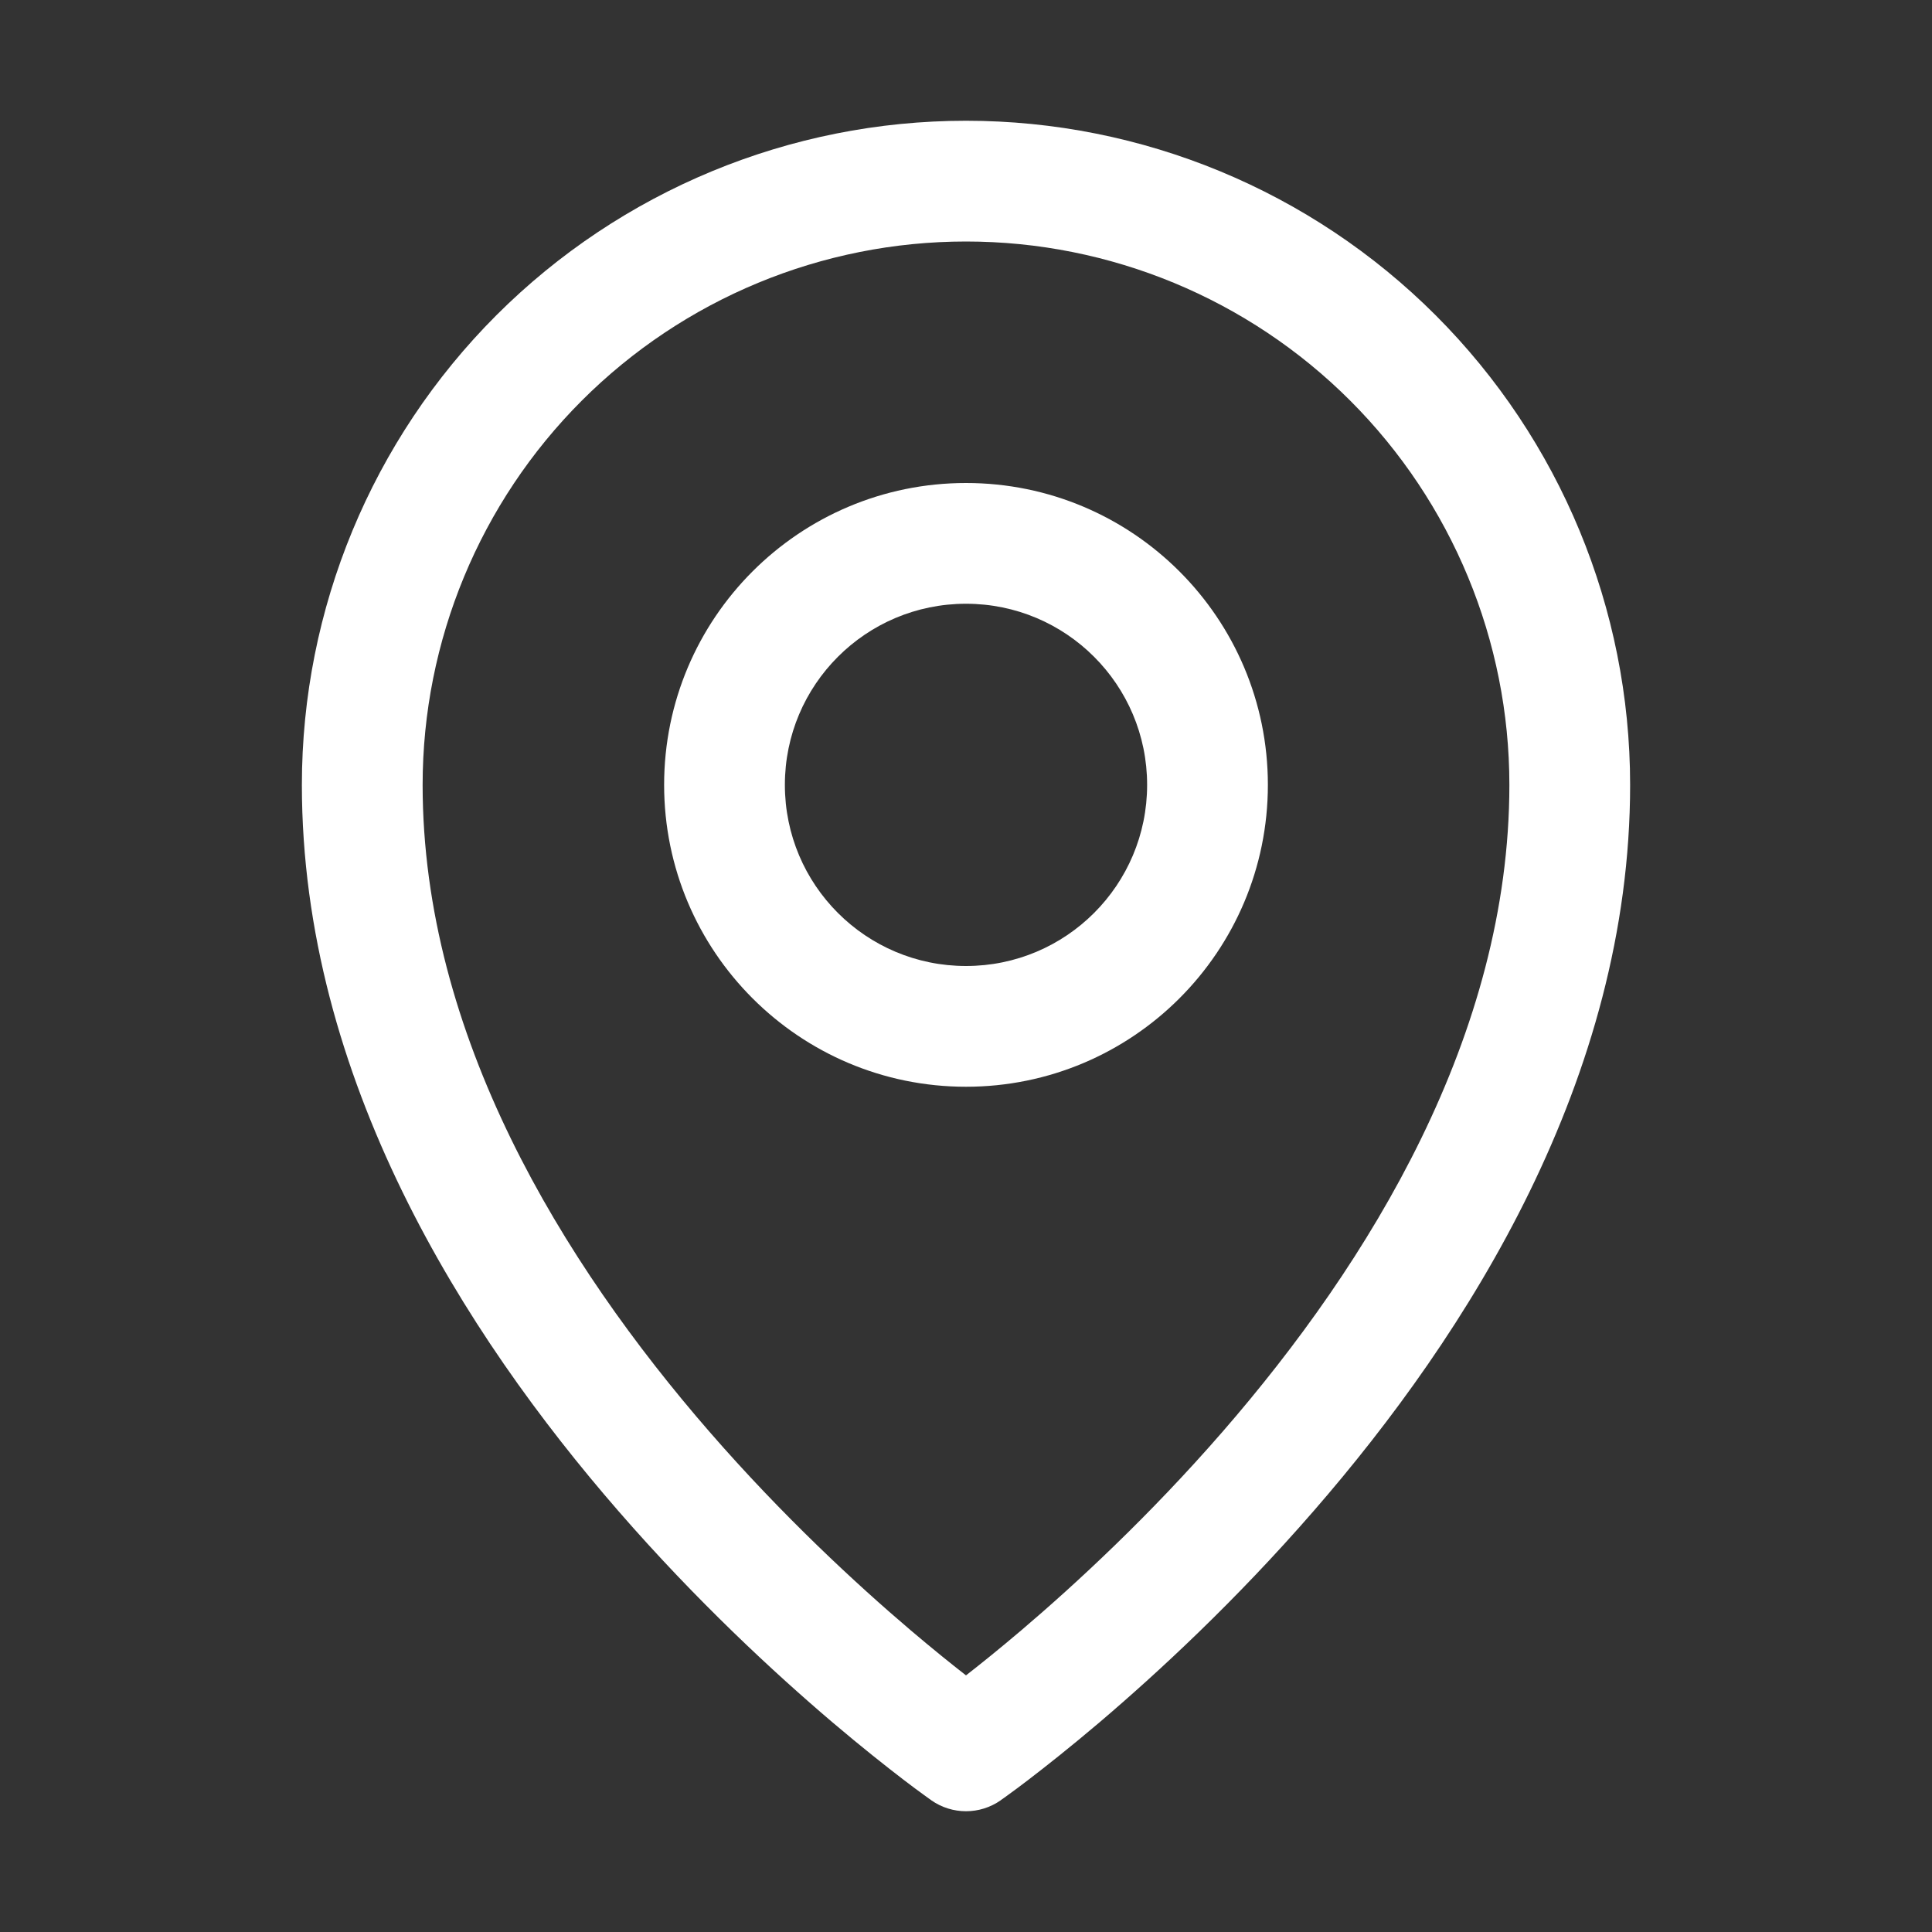
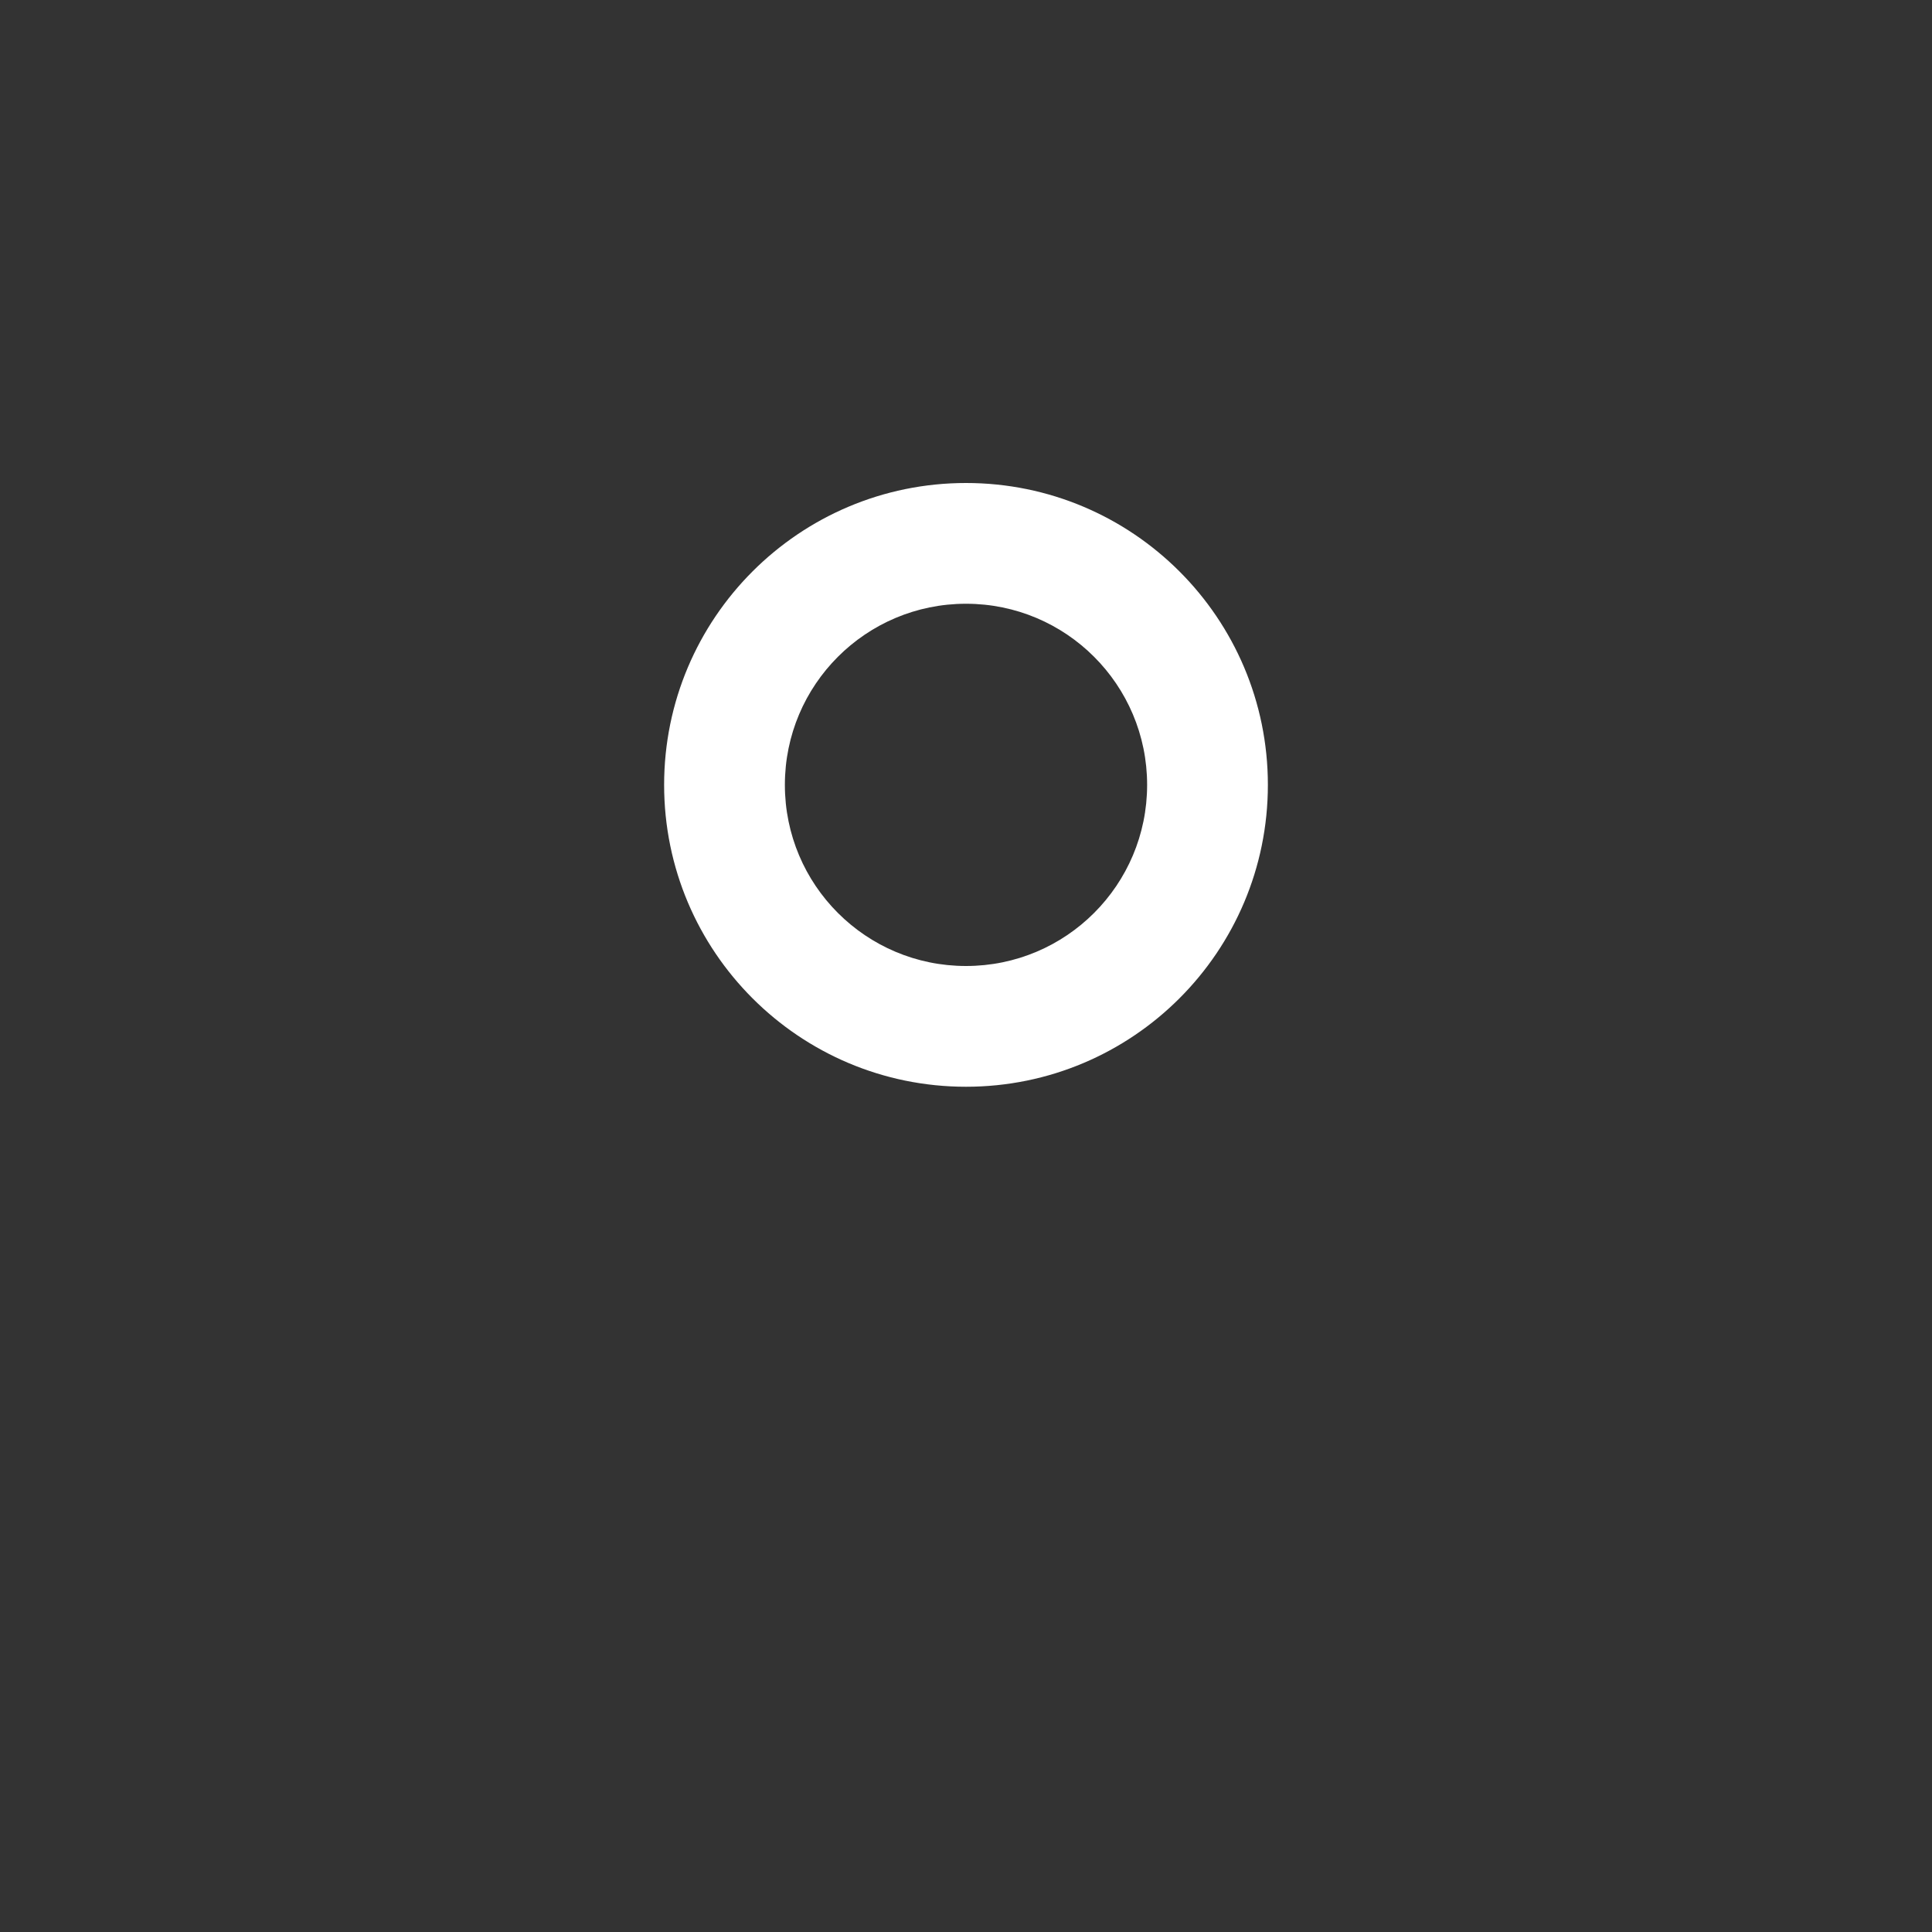
<svg xmlns="http://www.w3.org/2000/svg" width="24" height="24" viewBox="0 0 24 24" fill="none">
  <rect x="0" y="0" width="24" height="24" fill="#333333" stroke="none" />
  <path fill-rule="evenodd" clip-rule="evenodd" d="M12 7.5C10.757 7.5 9.75 8.507 9.75 9.75C9.75 10.993 10.757 12 12 12C13.243 12 14.25 10.993 14.25 9.75C14.25 8.507 13.243 7.5 12 7.5ZM8.25 9.75C8.25 7.679 9.929 6 12 6C14.071 6 15.75 7.679 15.75 9.75C15.75 11.821 14.071 13.5 12 13.5C9.929 13.5 8.25 11.821 8.25 9.75Z" fill="white" />
-   <path fill-rule="evenodd" clip-rule="evenodd" d="M12 3C10.21 3 8.493 3.711 7.227 4.977C5.961 6.243 5.25 7.96 5.25 9.75C5.25 12.855 6.984 15.682 8.816 17.789C9.723 18.832 10.632 19.673 11.314 20.253C11.584 20.482 11.817 20.67 12 20.812C12.183 20.67 12.416 20.482 12.686 20.253C13.368 19.673 14.277 18.832 15.184 17.789C17.016 15.682 18.75 12.855 18.75 9.75C18.75 7.96 18.039 6.243 16.773 4.977C15.507 3.711 13.79 3 12 3ZM12 21.75C11.57 22.364 11.57 22.364 11.569 22.364L11.569 22.364L11.567 22.362L11.562 22.358L11.543 22.345C11.526 22.333 11.503 22.317 11.474 22.295C11.414 22.252 11.329 22.189 11.222 22.107C11.008 21.943 10.705 21.704 10.342 21.396C9.618 20.78 8.652 19.887 7.684 18.773C5.766 16.568 3.75 13.395 3.75 9.75C3.75 7.562 4.619 5.464 6.166 3.916C7.714 2.369 9.812 1.5 12 1.5C14.188 1.5 16.287 2.369 17.834 3.916C19.381 5.464 20.25 7.562 20.25 9.75C20.25 13.395 18.234 16.568 16.316 18.773C15.348 19.887 14.382 20.78 13.658 21.396C13.295 21.704 12.992 21.943 12.778 22.107C12.671 22.189 12.586 22.252 12.526 22.295C12.497 22.317 12.474 22.333 12.457 22.345L12.438 22.358L12.433 22.362L12.431 22.364L12.431 22.364C12.43 22.364 12.43 22.364 12 21.75ZM12 21.75L12.431 22.364C12.172 22.545 11.828 22.545 11.569 22.364L12 21.75Z" fill="white" />
</svg>